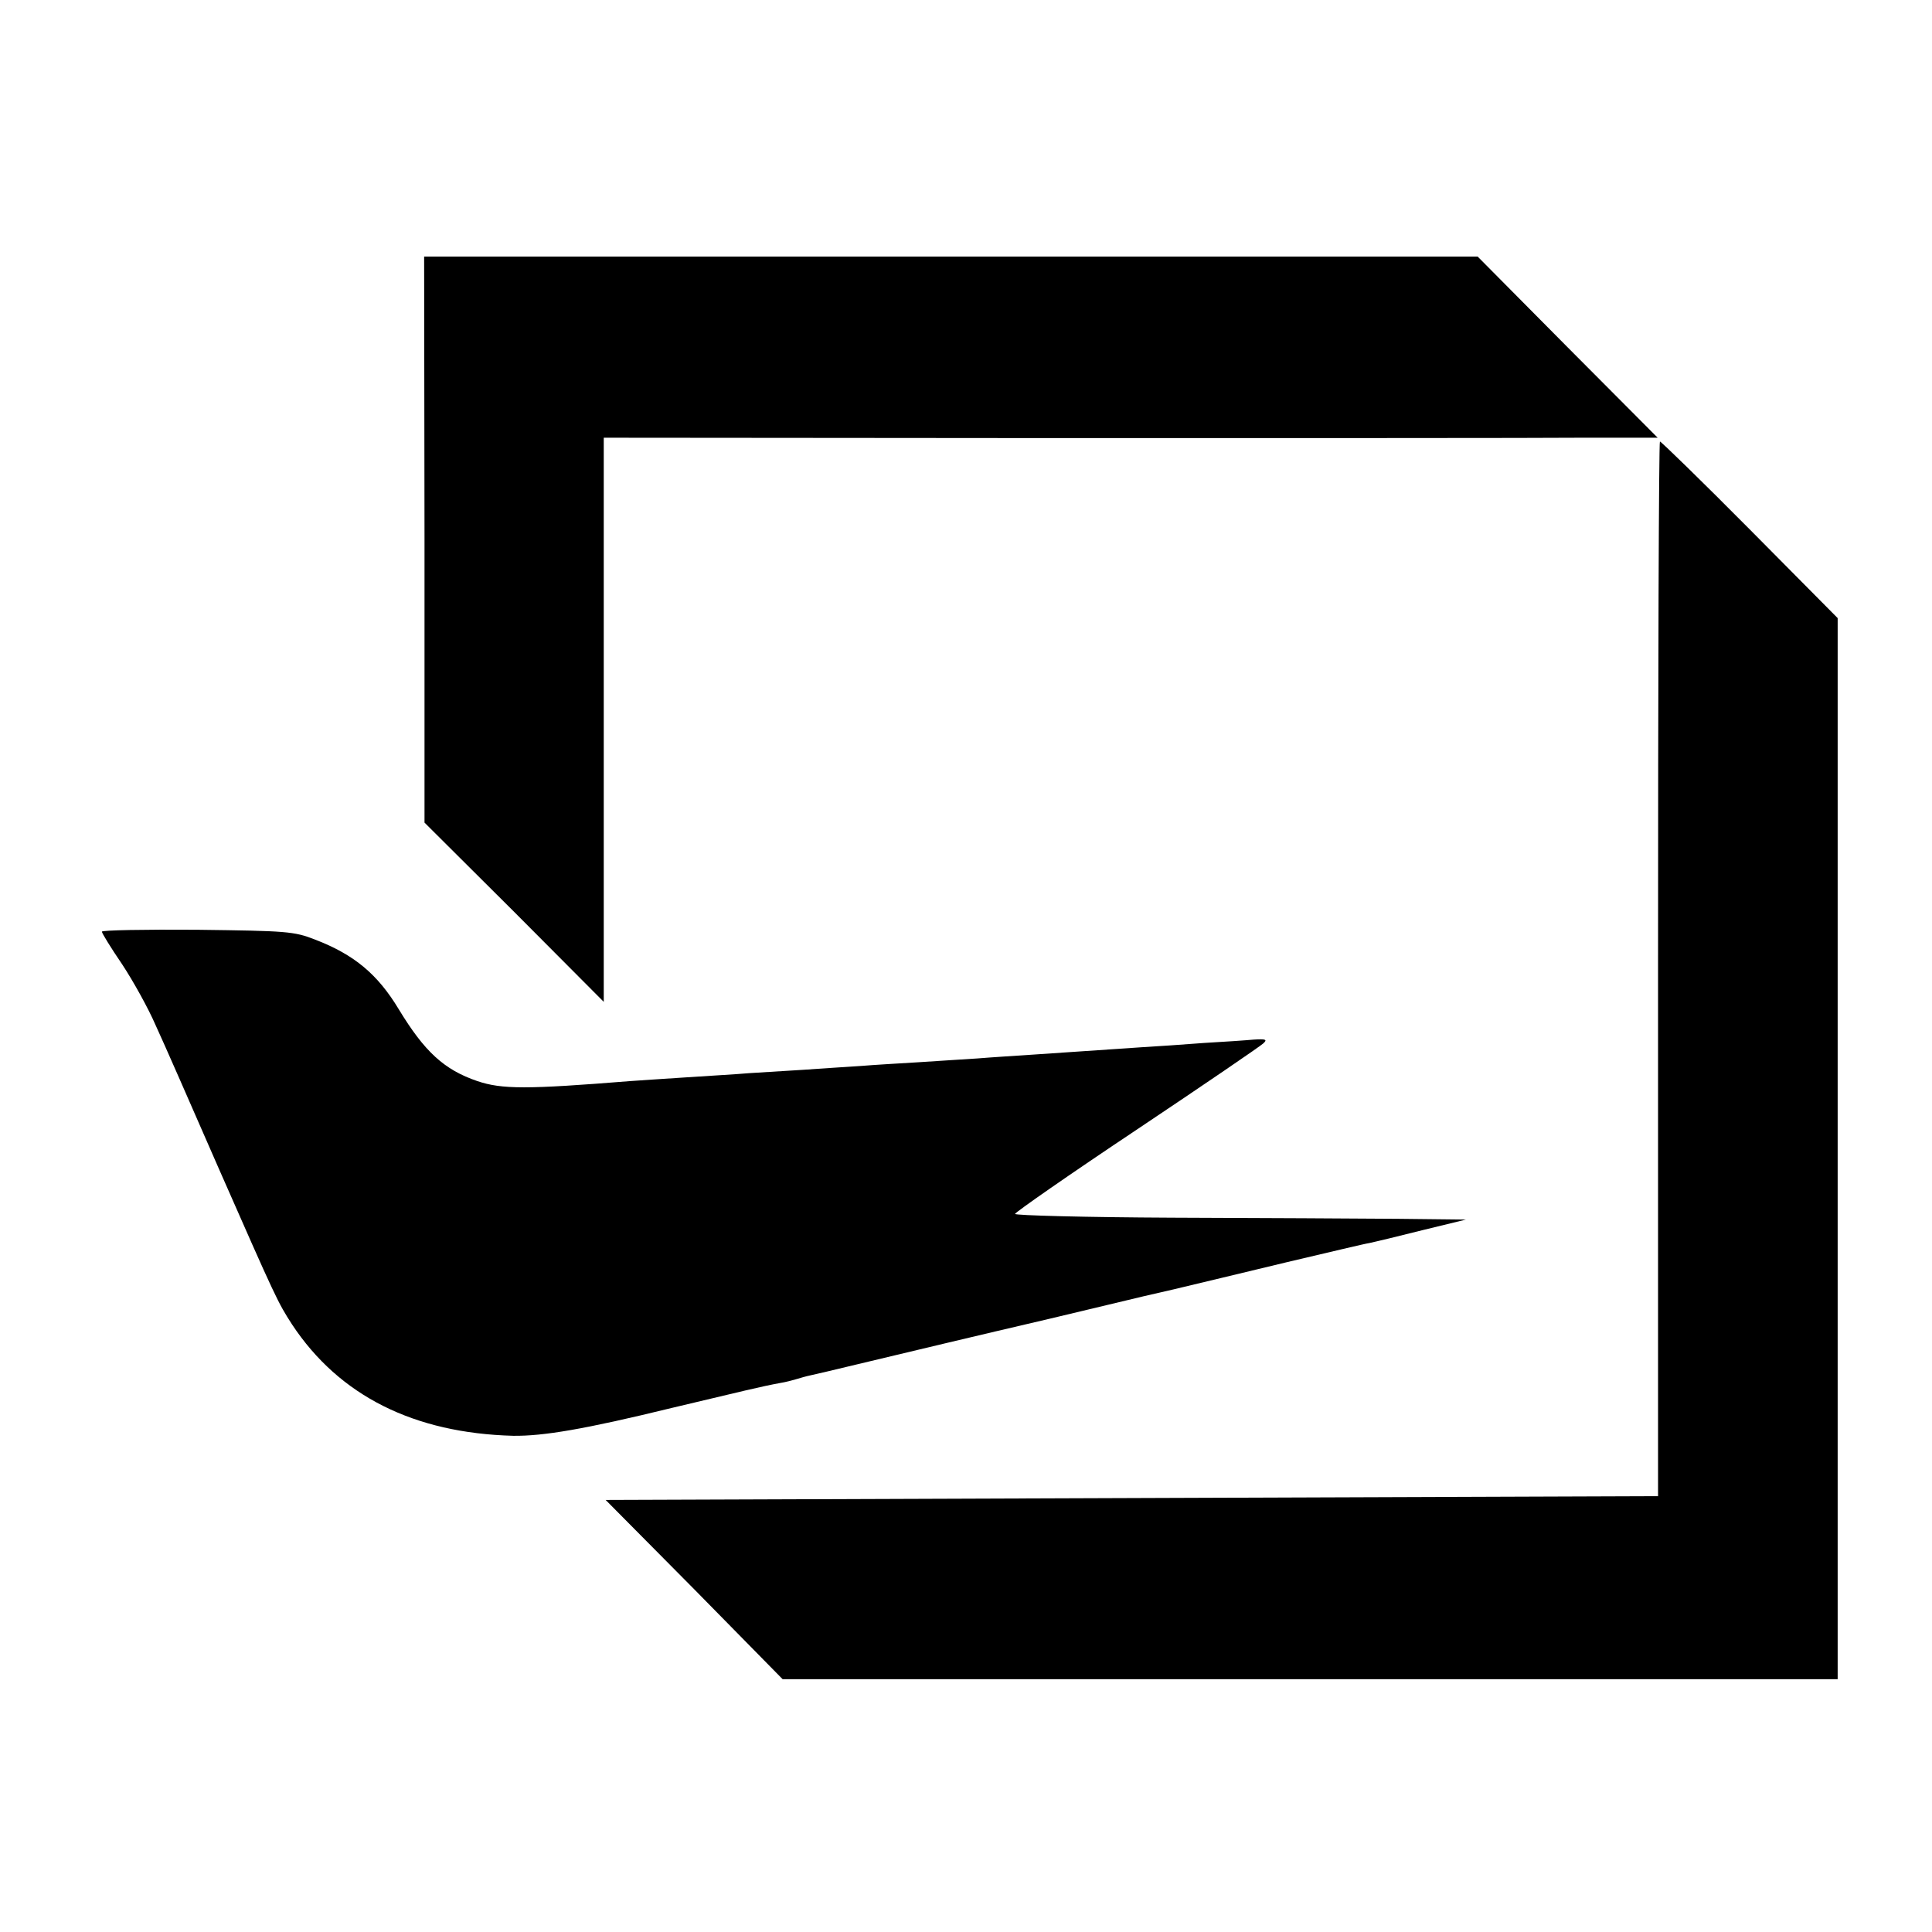
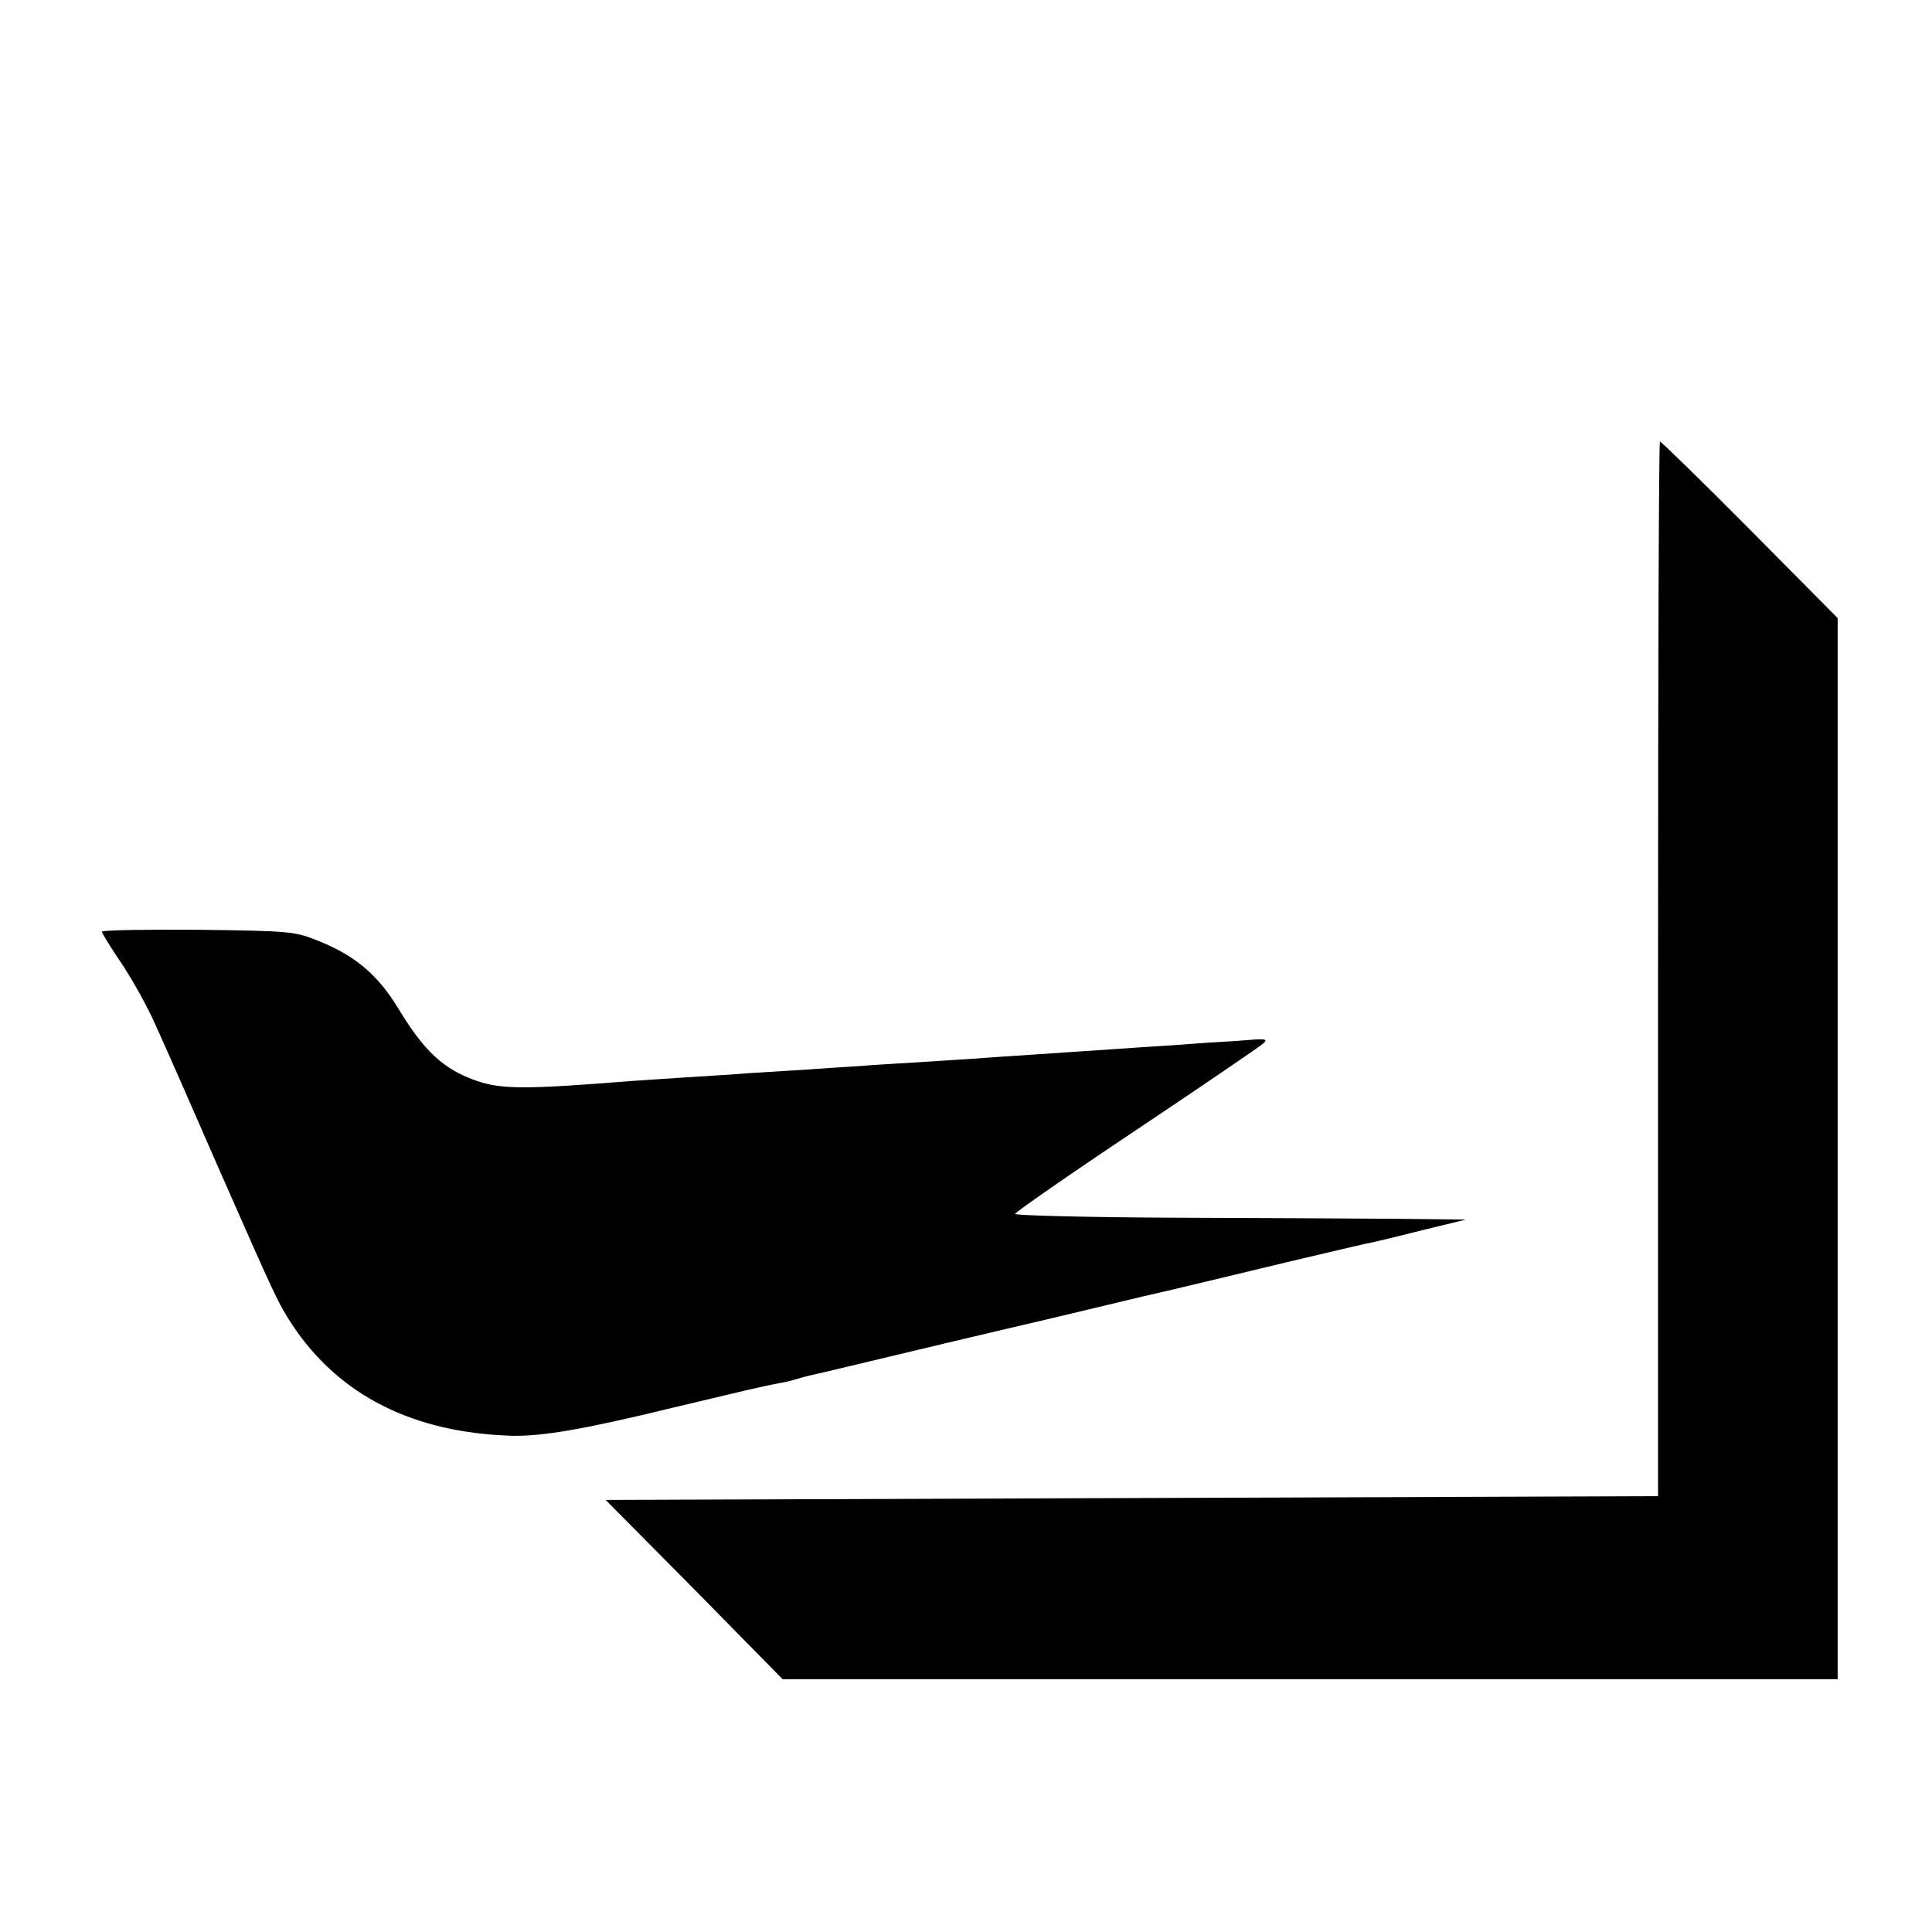
<svg xmlns="http://www.w3.org/2000/svg" version="1.0" width="512pt" height="512pt" viewBox="0 0 512 512" preserveAspectRatio="xMidYMid meet">
  <g transform="translate(0,512) scale(0.1,-0.1)" fill="#000000" stroke="none">
-     <path d="M1125 3690 l0 -750 238 -237 237 -238 0 747 0 748 1193 -1 c655 0 1284 0 1396 1 l204 0 -239 240 -238 240 -1396 0 -1396 0 1 -750z" />
    <path d="M4394 2553 l0 -1398 -1395 -5 -1394 -5 235 -237 234 -238 1398 0 1398 0 0 1406 0 1406 -232 234 c-128 129 -236 234 -239 234 -3 0 -5 -629 -5 -1397z" />
    <path d="M270 2651 c0 -4 24 -43 54 -87 29 -44 69 -116 88 -160 20 -43 95 -214 167 -379 154 -350 157 -356 195 -415 125 -189 323 -288 586 -295 79 -1 188 17 421 74 194 46 233 56 287 66 13 2 32 7 42 10 10 3 27 8 37 10 10 2 65 15 123 29 159 38 305 73 515 122 105 25 197 47 205 49 8 2 62 15 120 28 58 14 193 46 300 72 107 25 206 49 220 51 14 3 77 18 140 34 l115 28 -180 2 c-99 1 -368 2 -598 3 -229 1 -417 6 -417 10 0 4 145 105 322 223 178 119 329 222 336 229 11 10 7 12 -25 10 -21 -2 -81 -6 -133 -9 -52 -4 -124 -9 -160 -11 -148 -10 -219 -15 -295 -20 -44 -3 -109 -7 -145 -10 -36 -2 -105 -7 -155 -10 -49 -3 -119 -7 -155 -10 -36 -2 -103 -7 -150 -10 -47 -3 -112 -7 -145 -9 -33 -3 -107 -7 -165 -11 -58 -4 -125 -8 -150 -10 -274 -22 -340 -22 -405 0 -88 30 -140 78 -208 190 -56 93 -118 145 -222 185 -56 22 -76 23 -312 26 -139 1 -253 -1 -253 -5z" />
  </g>
</svg>